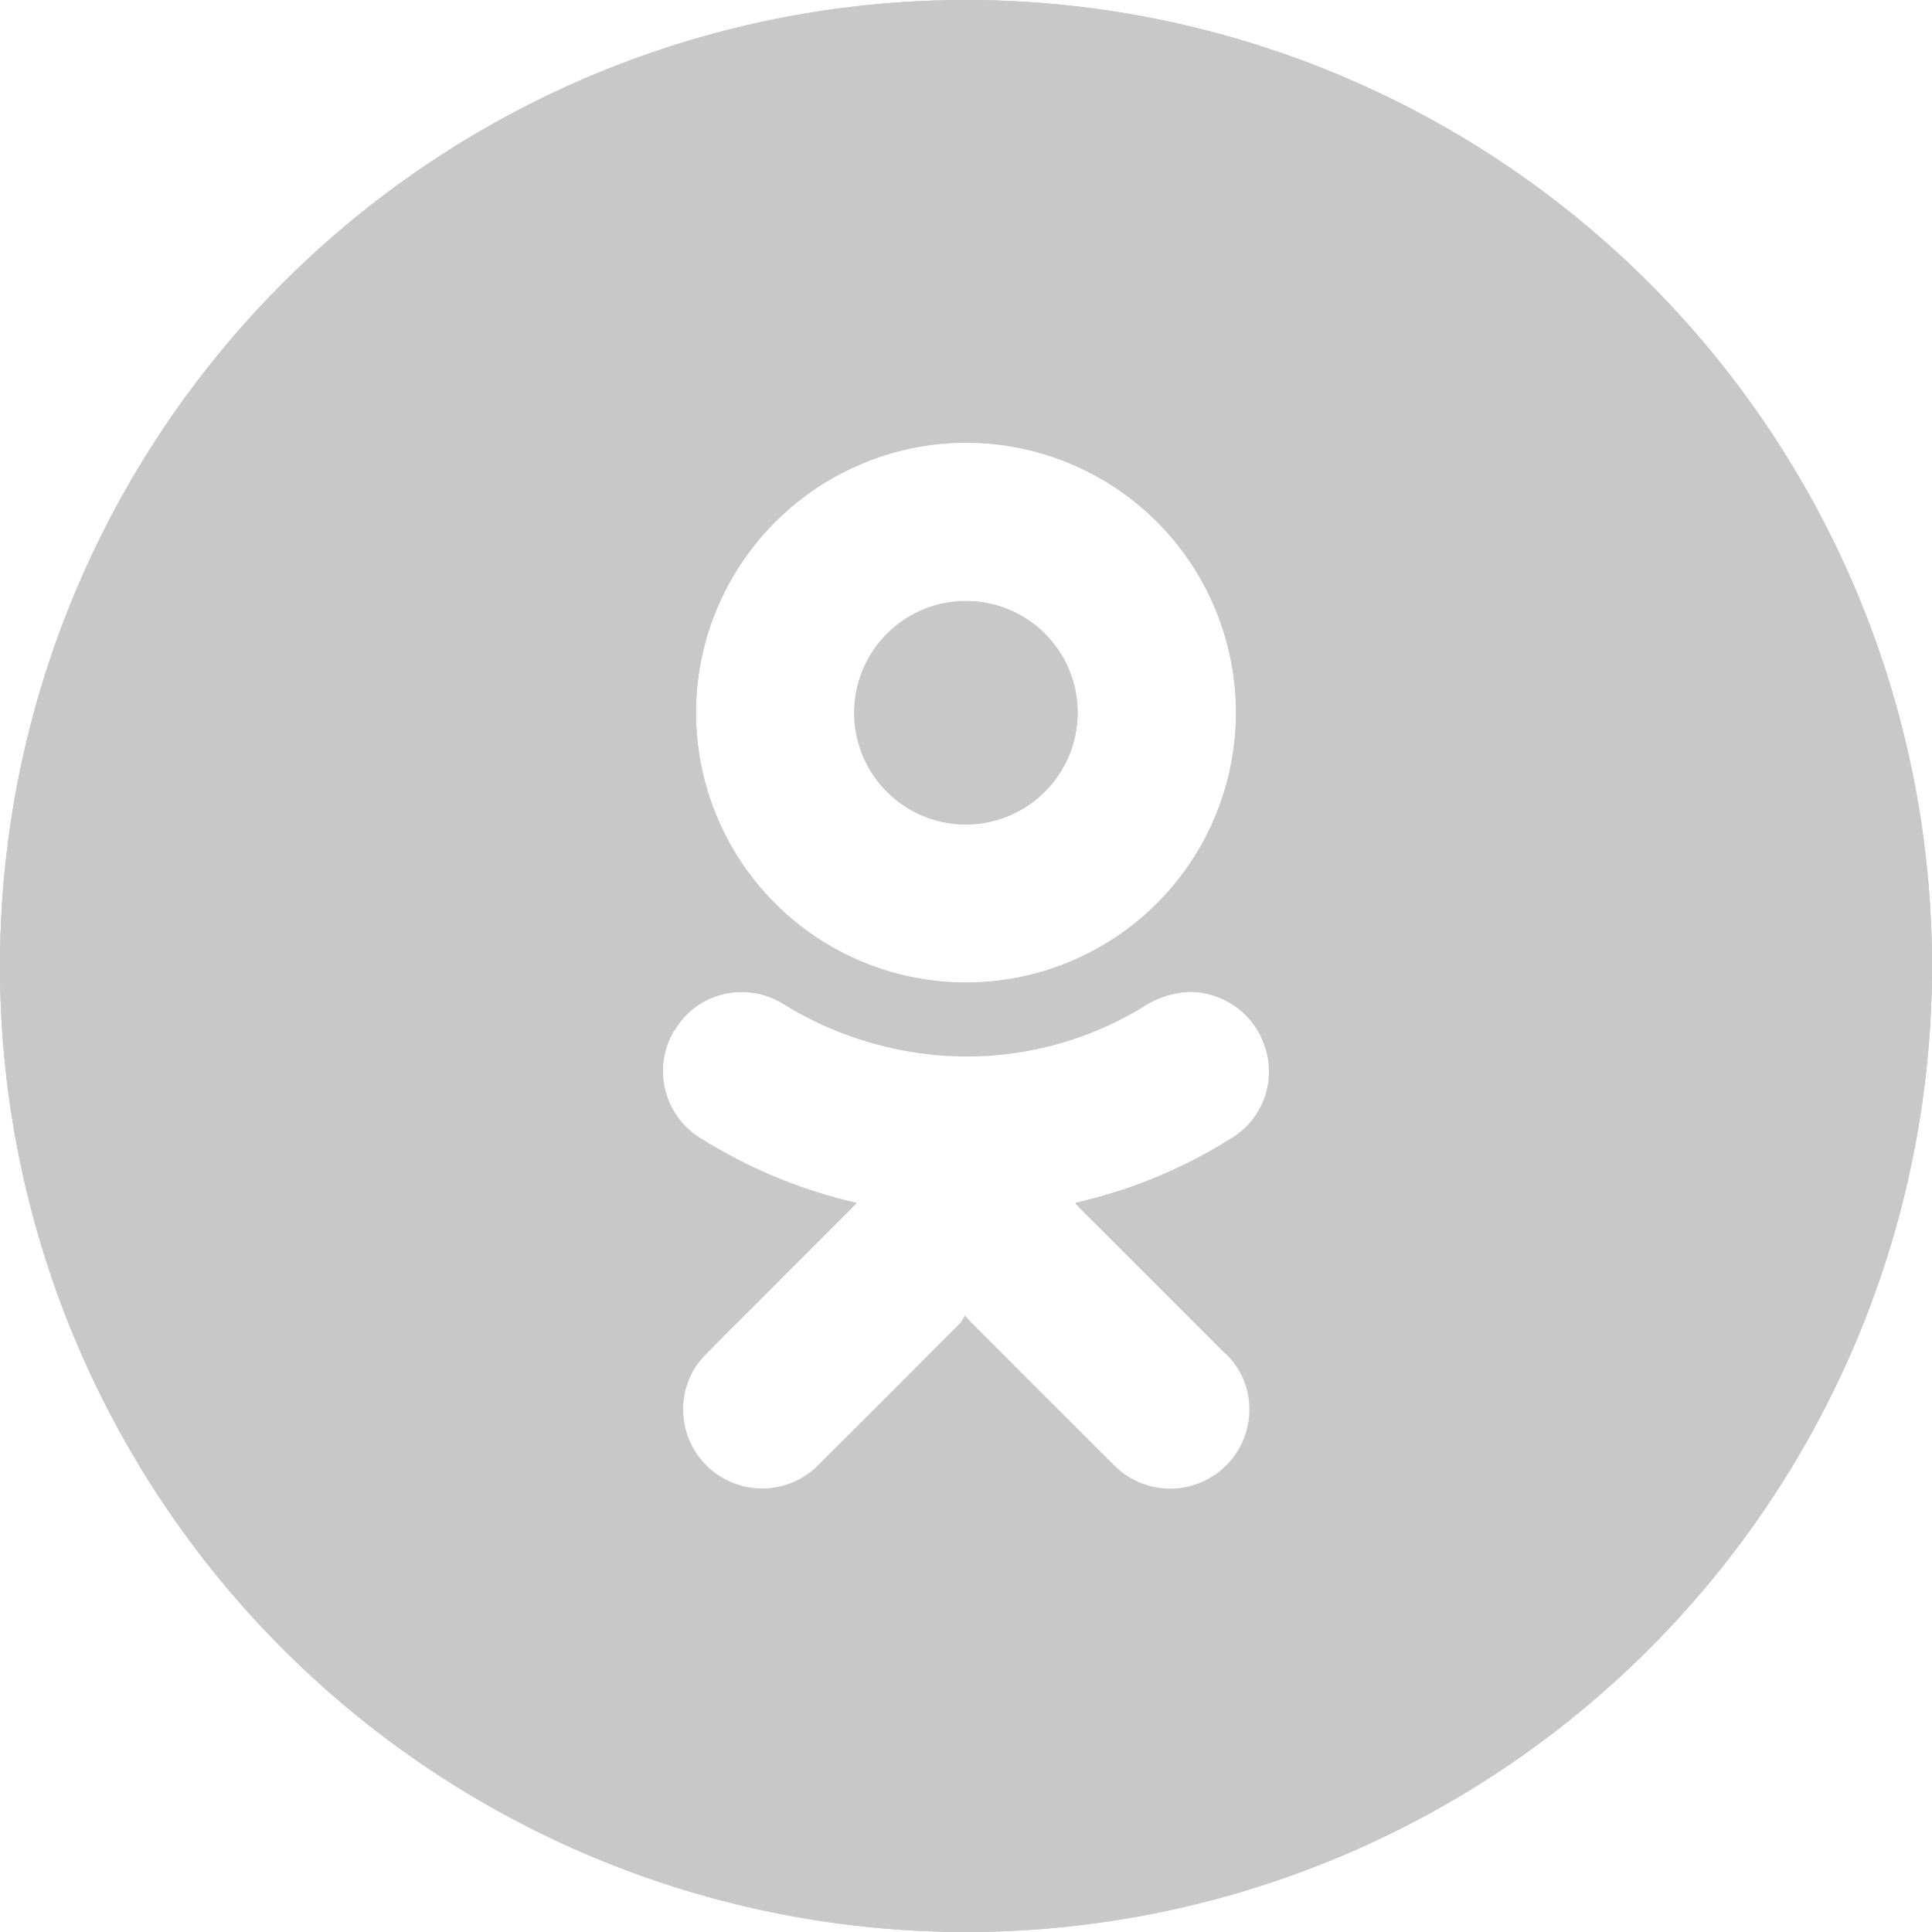
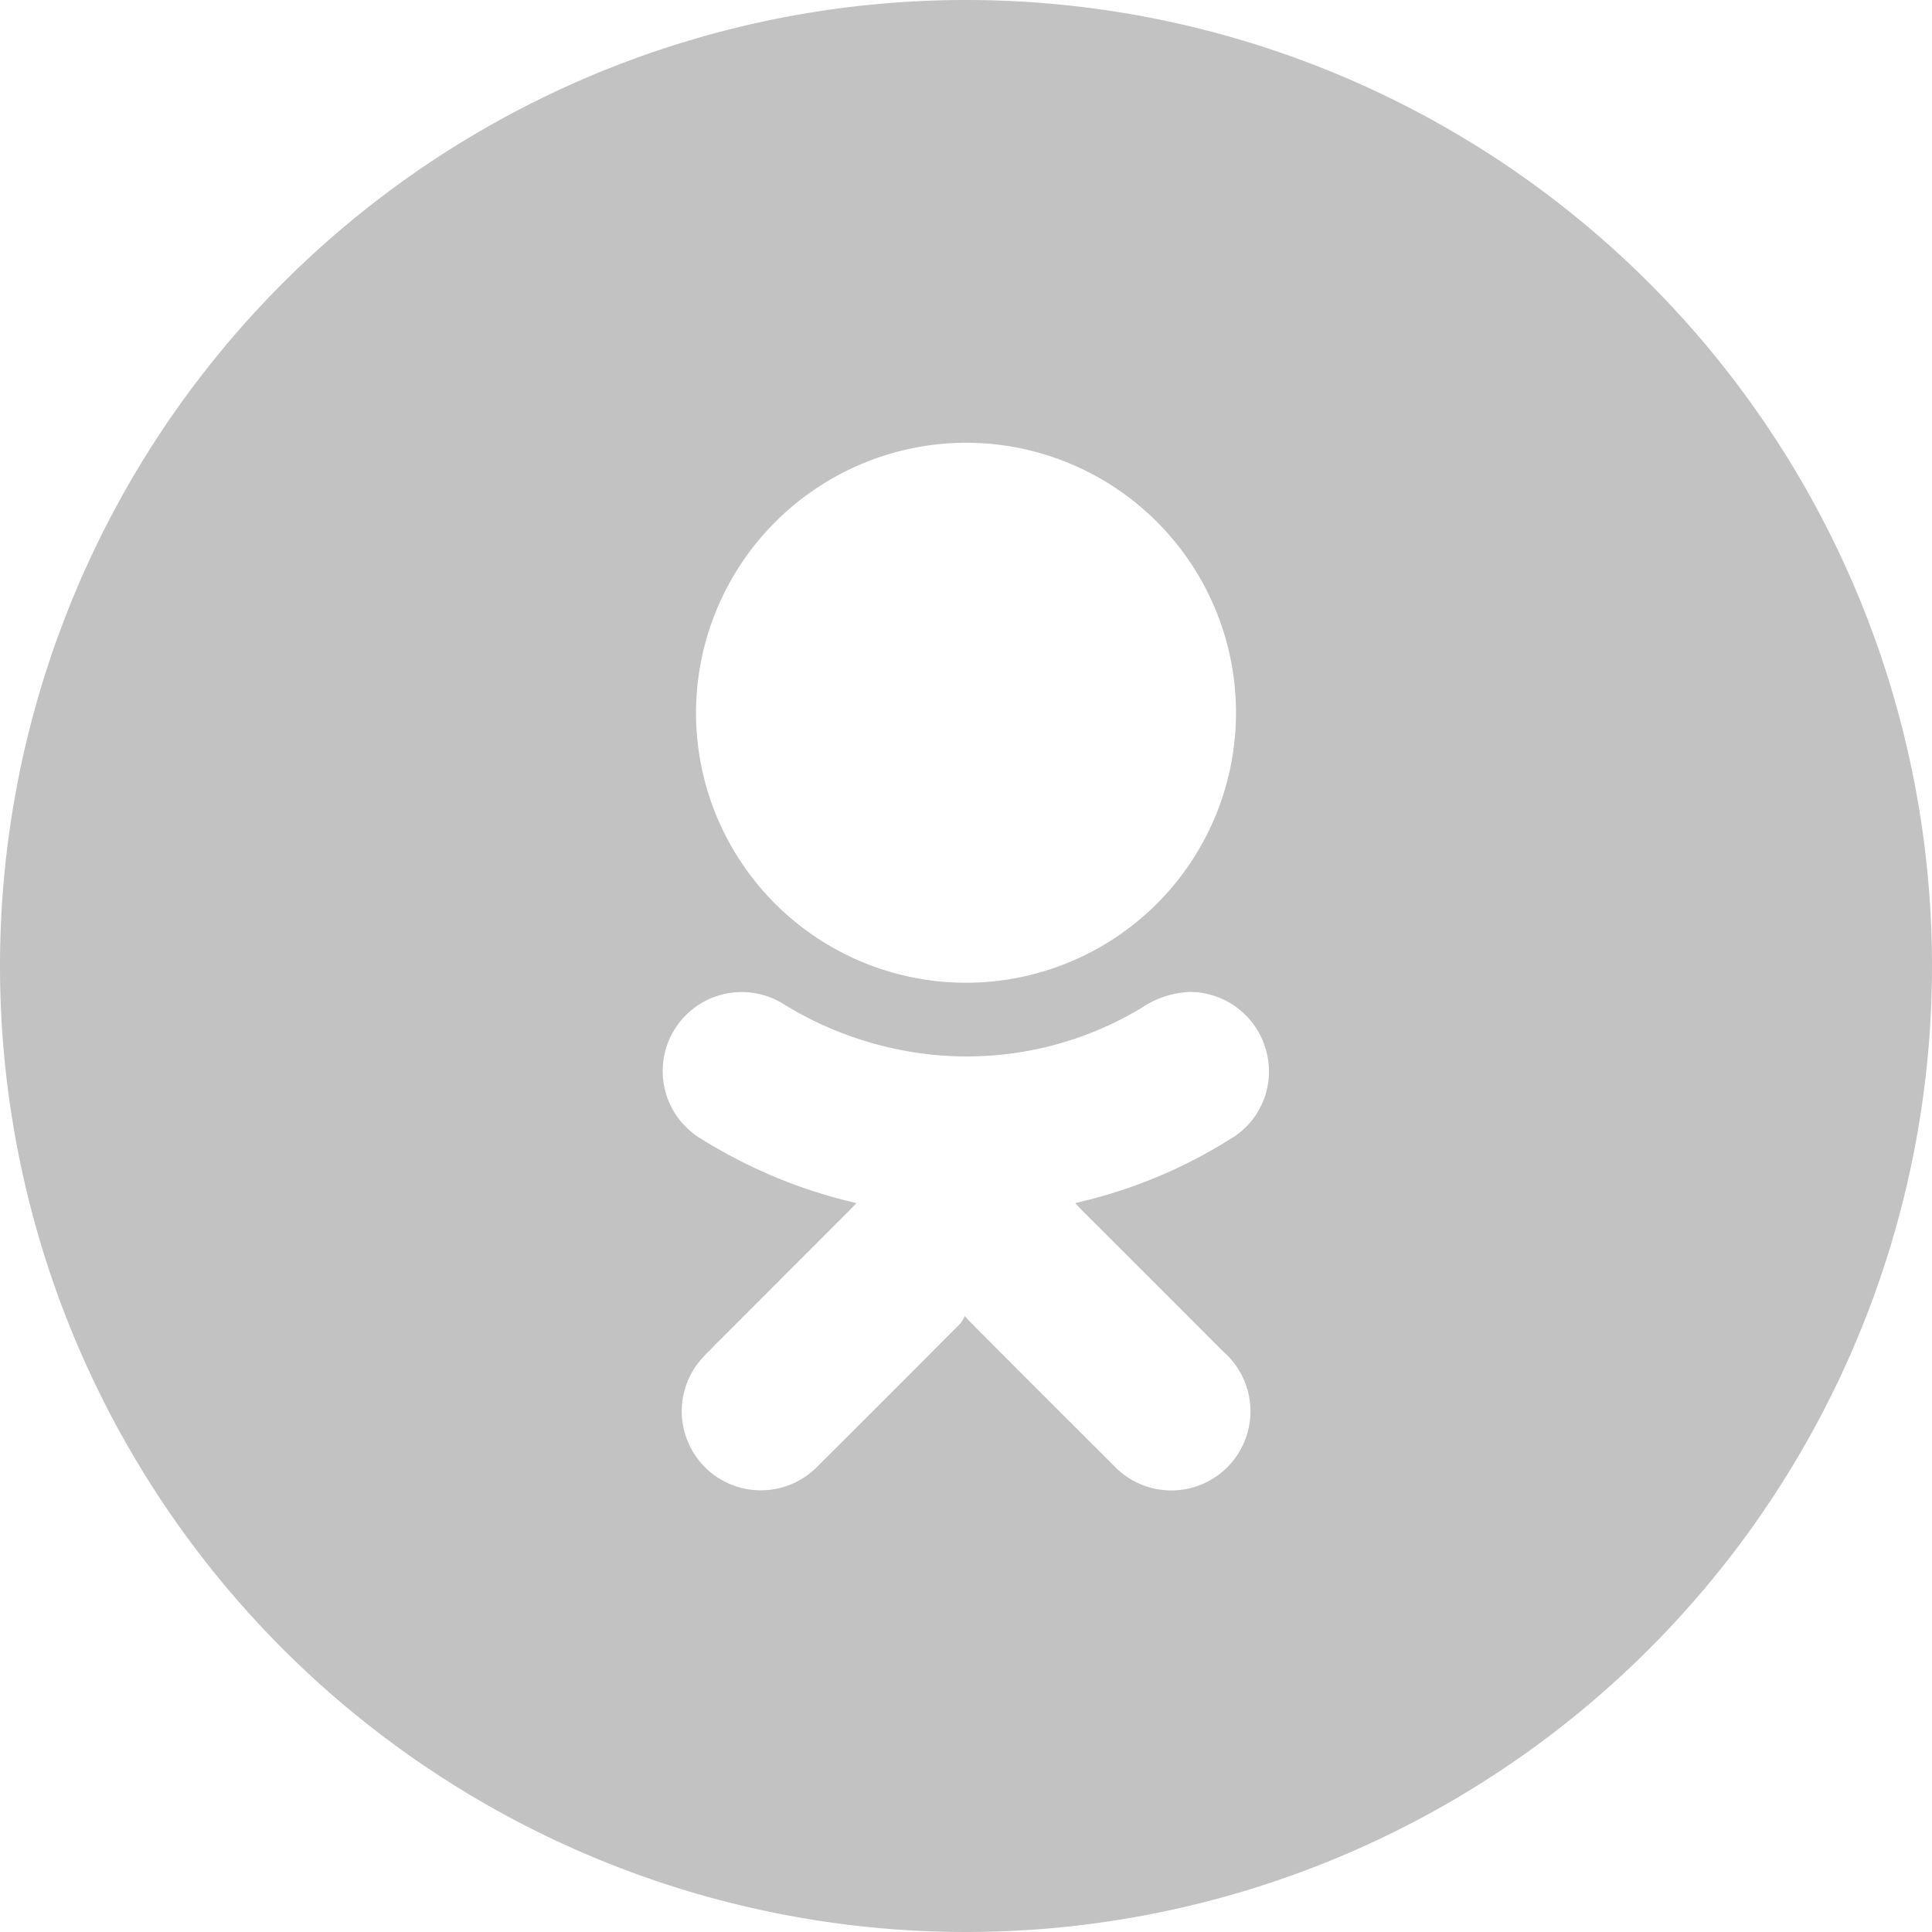
<svg xmlns="http://www.w3.org/2000/svg" height="24" viewBox="0 0 24 24" width="24">
  <g opacity=".239" transform="translate(-3319 -3069)">
    <g transform="translate(3319 3069)">
-       <path d="m11.973 10.242a1.387 1.387 0 1 0 -1.362-1.4 1.387 1.387 0 0 0 1.362 1.4z" />
      <path d="m12 0a12 12 0 1 0 12 12 12 12 0 0 0 -12-12zm0 5.5a3.354 3.354 0 1 1 -3.354 3.36 3.361 3.361 0 0 1 3.354-3.36zm3.32 8.626a6.147 6.147 0 0 1 -1.863.795l-.1.025c.027.03.048.052.07.075q.885.883 1.769 1.769a.983.983 0 1 1 -1.366 1.41q-.882-.878-1.758-1.758c-.021-.021-.041-.043-.088-.094a.419.419 0 0 1 -.052.09q-.879.884-1.763 1.764a.982.982 0 0 1 -1.435-1.342c.047-.053.1-.1.148-.153l1.688-1.689.07-.073a6.254 6.254 0 0 1 -1.455-.529c-.164-.085-.325-.175-.482-.273a.981.981 0 0 1 1.021-1.676 4.358 4.358 0 0 0 1.492.581 4.207 4.207 0 0 0 2.962-.526 1.159 1.159 0 0 1 .6-.2.985.985 0 0 1 .942.7.973.973 0 0 1 -.398 1.104z" />
    </g>
-     <path d="m3319 3081a12 12 0 1 1 12 12 12 12 0 0 1 -12-12zm8.376.8a.978.978 0 0 0 .327 1.339c.156.1.318.188.482.274a6.274 6.274 0 0 0 1.454.529l-.07.073-1.687 1.688c-.05.05-.1.1-.148.153a.982.982 0 0 0 1.436 1.339q.884-.88 1.763-1.764a.455.455 0 0 0 .052-.09l.087.094q.877.879 1.759 1.758a.983.983 0 1 0 1.372-1.407q-.883-.887-1.769-1.77c-.022-.023-.043-.045-.07-.075l.1-.025a6.142 6.142 0 0 0 1.863-.795.974.974 0 0 0 .4-1.106.986.986 0 0 0 -.942-.7 1.163 1.163 0 0 0 -.6.2 4.206 4.206 0 0 1 -2.962.527 4.378 4.378 0 0 1 -1.492-.582.97.97 0 0 0 -1.347.337zm.27-3.944a3.354 3.354 0 1 0 3.356-3.36 3.347 3.347 0 0 0 -3.356 3.364zm3.326 1.383a1.387 1.387 0 1 1 1.416-1.385 1.391 1.391 0 0 1 -1.416 1.385z" fill="#191919" />
  </g>
</svg>